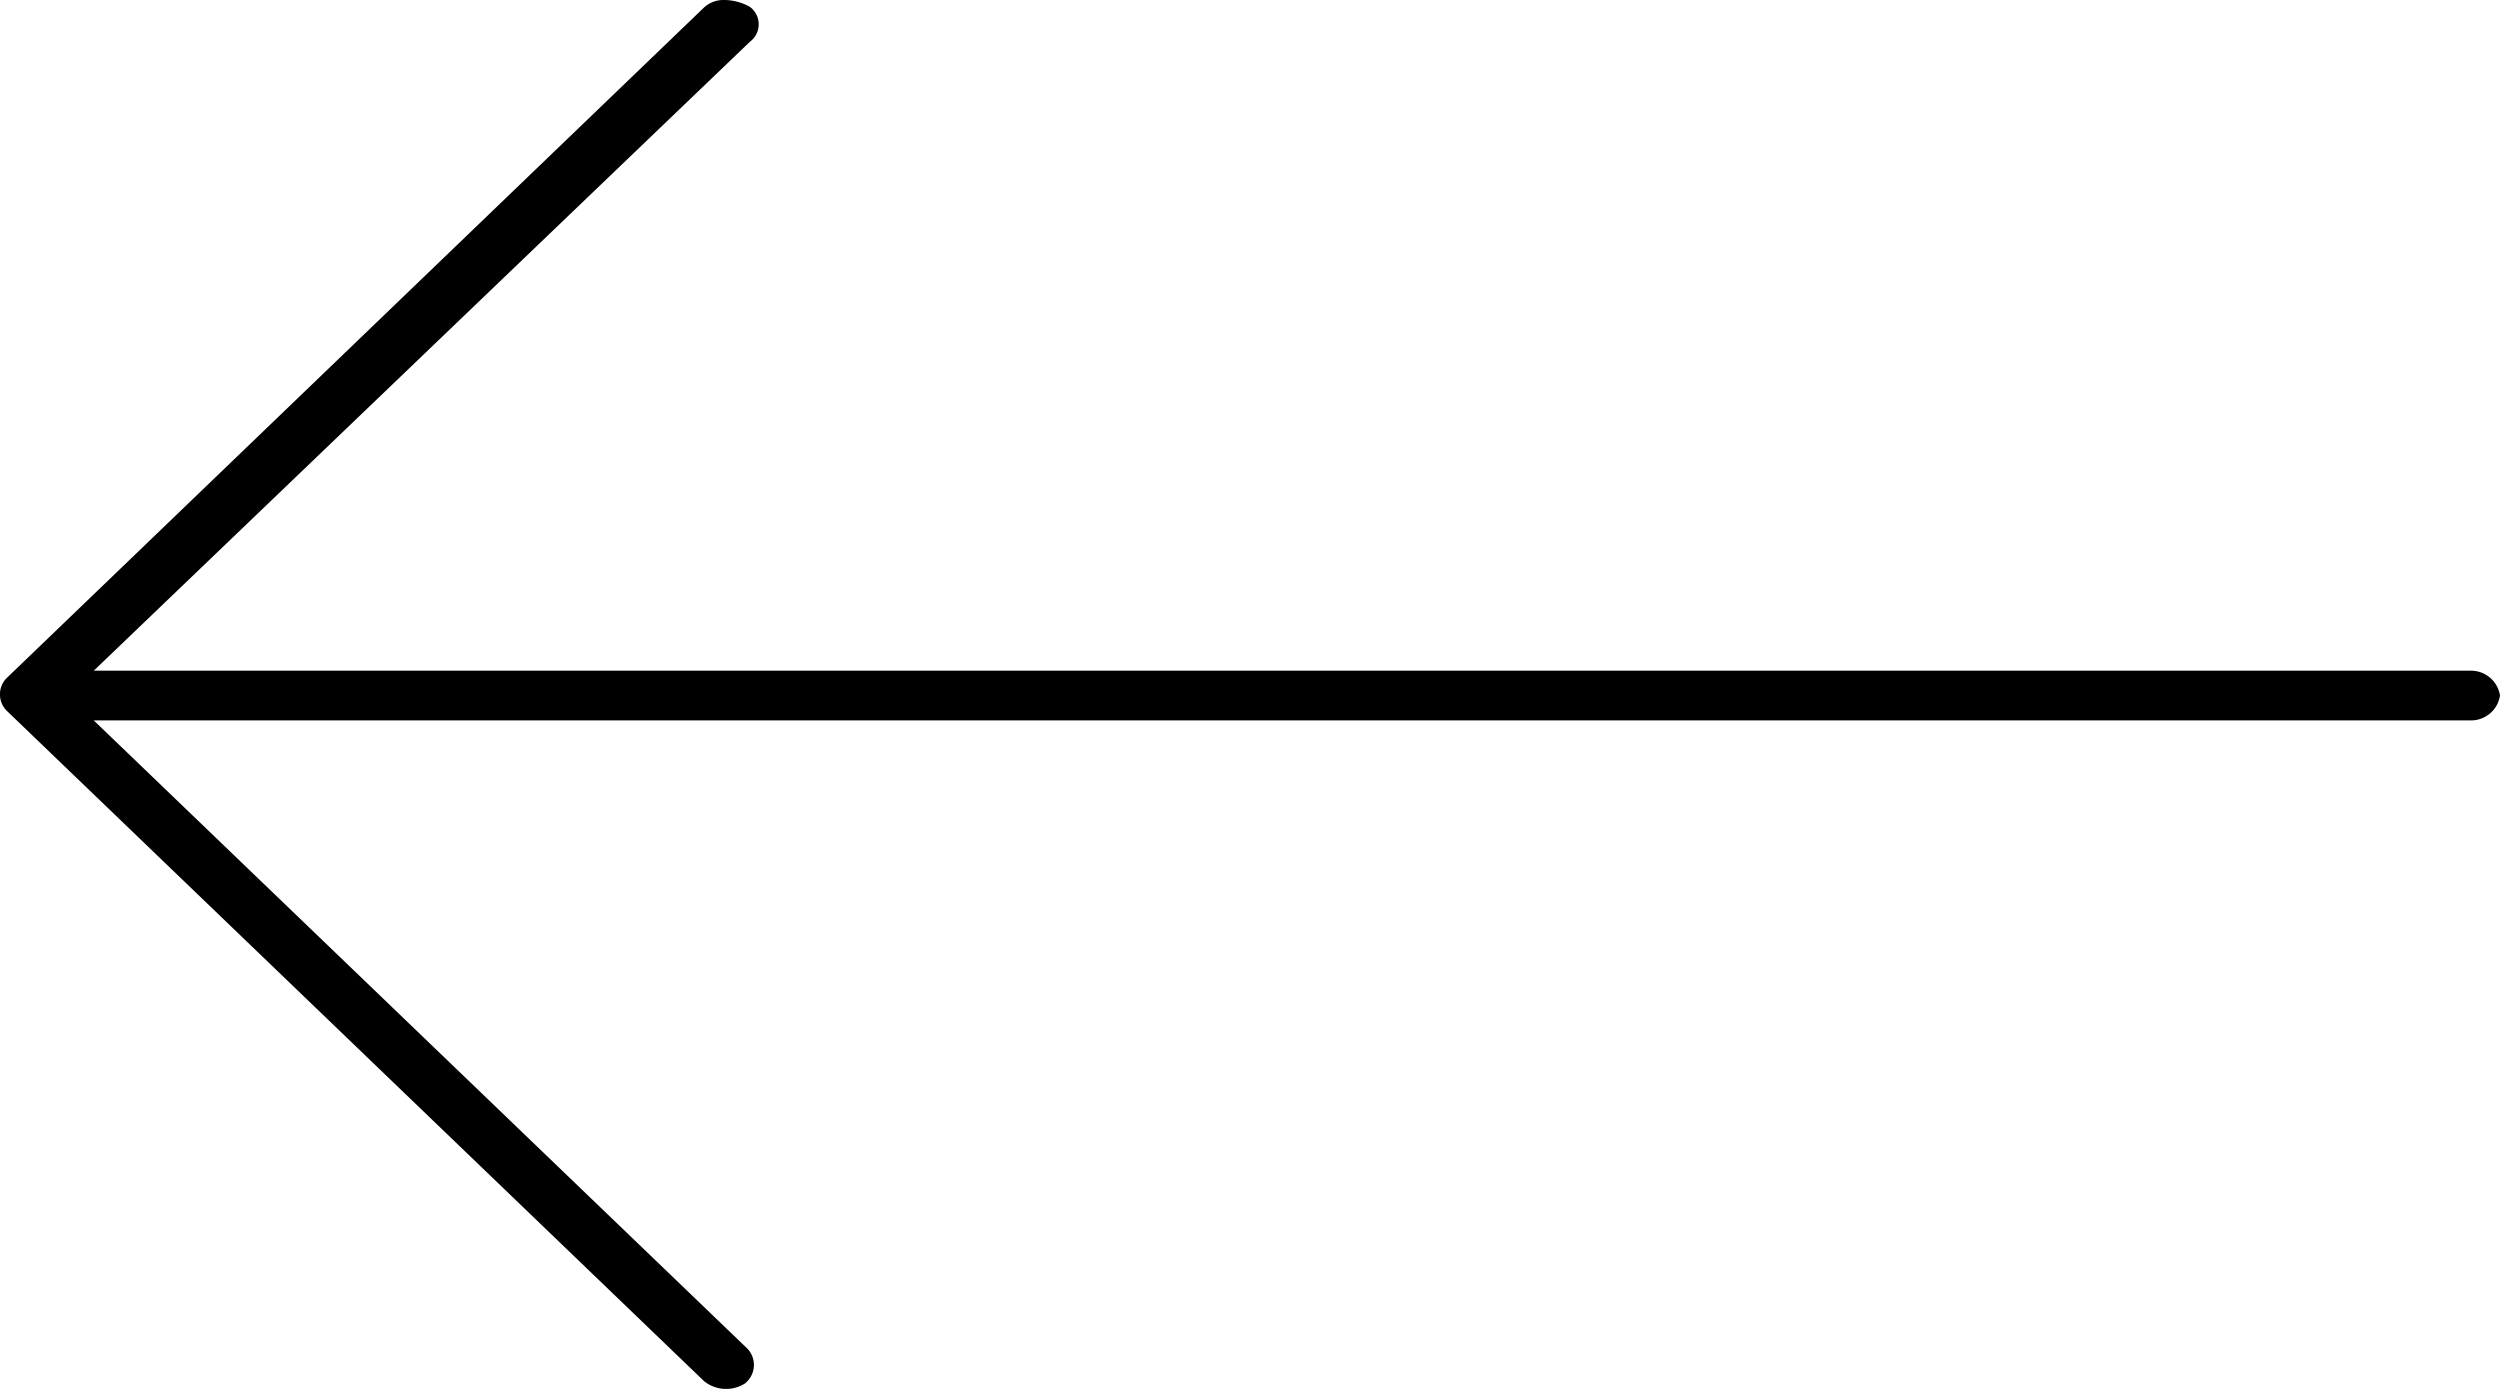
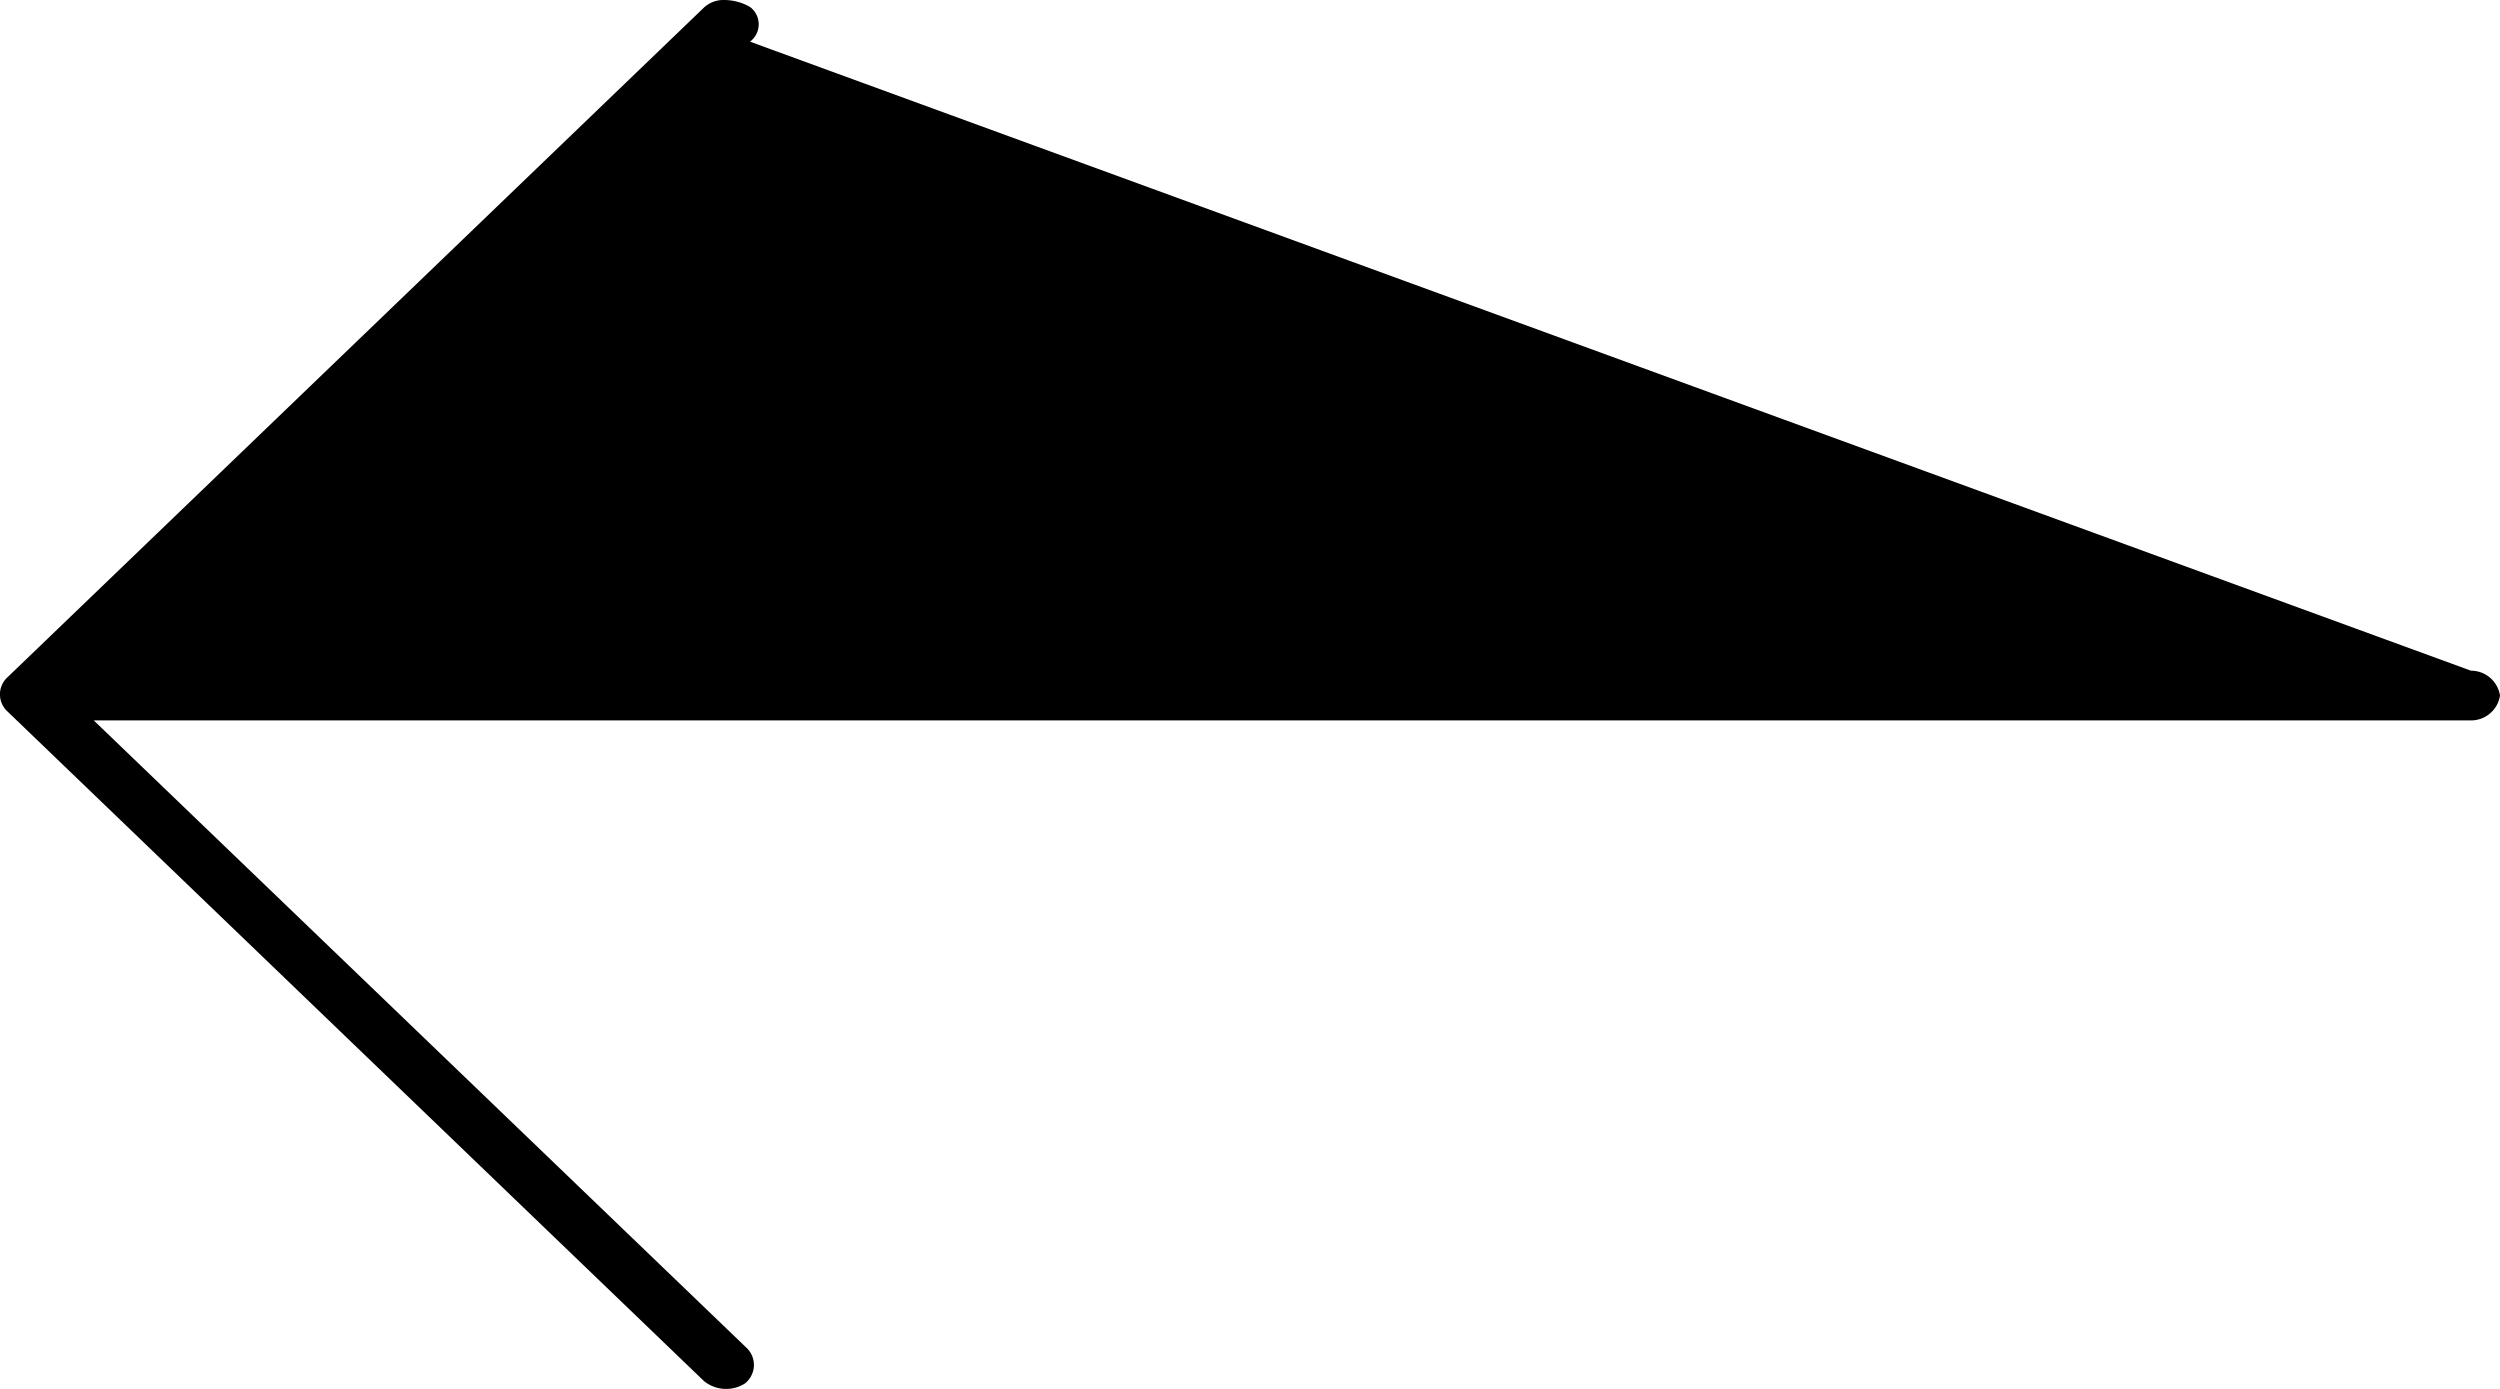
<svg xmlns="http://www.w3.org/2000/svg" viewBox="0 0 18 10">
-   <path d="M5.215,0a.206.206,0,0,0-.146.054L.047,4.883a.167.167,0,0,0,0,.233L5.069,9.944a.253.253,0,0,0,.293.018.17.17,0,0,0,.021-.25h0L.675,5.187H17.791A.211.211,0,0,0,18,5.008a.211.211,0,0,0-.209-.179H.675L5.4.3a.156.156,0,0,0,0-.25A.377.377,0,0,0,5.215,0Z" />
+   <path d="M5.215,0a.206.206,0,0,0-.146.054L.047,4.883a.167.167,0,0,0,0,.233L5.069,9.944a.253.253,0,0,0,.293.018.17.17,0,0,0,.021-.25h0L.675,5.187H17.791A.211.211,0,0,0,18,5.008a.211.211,0,0,0-.209-.179L5.4.3a.156.156,0,0,0,0-.25A.377.377,0,0,0,5.215,0Z" />
</svg>